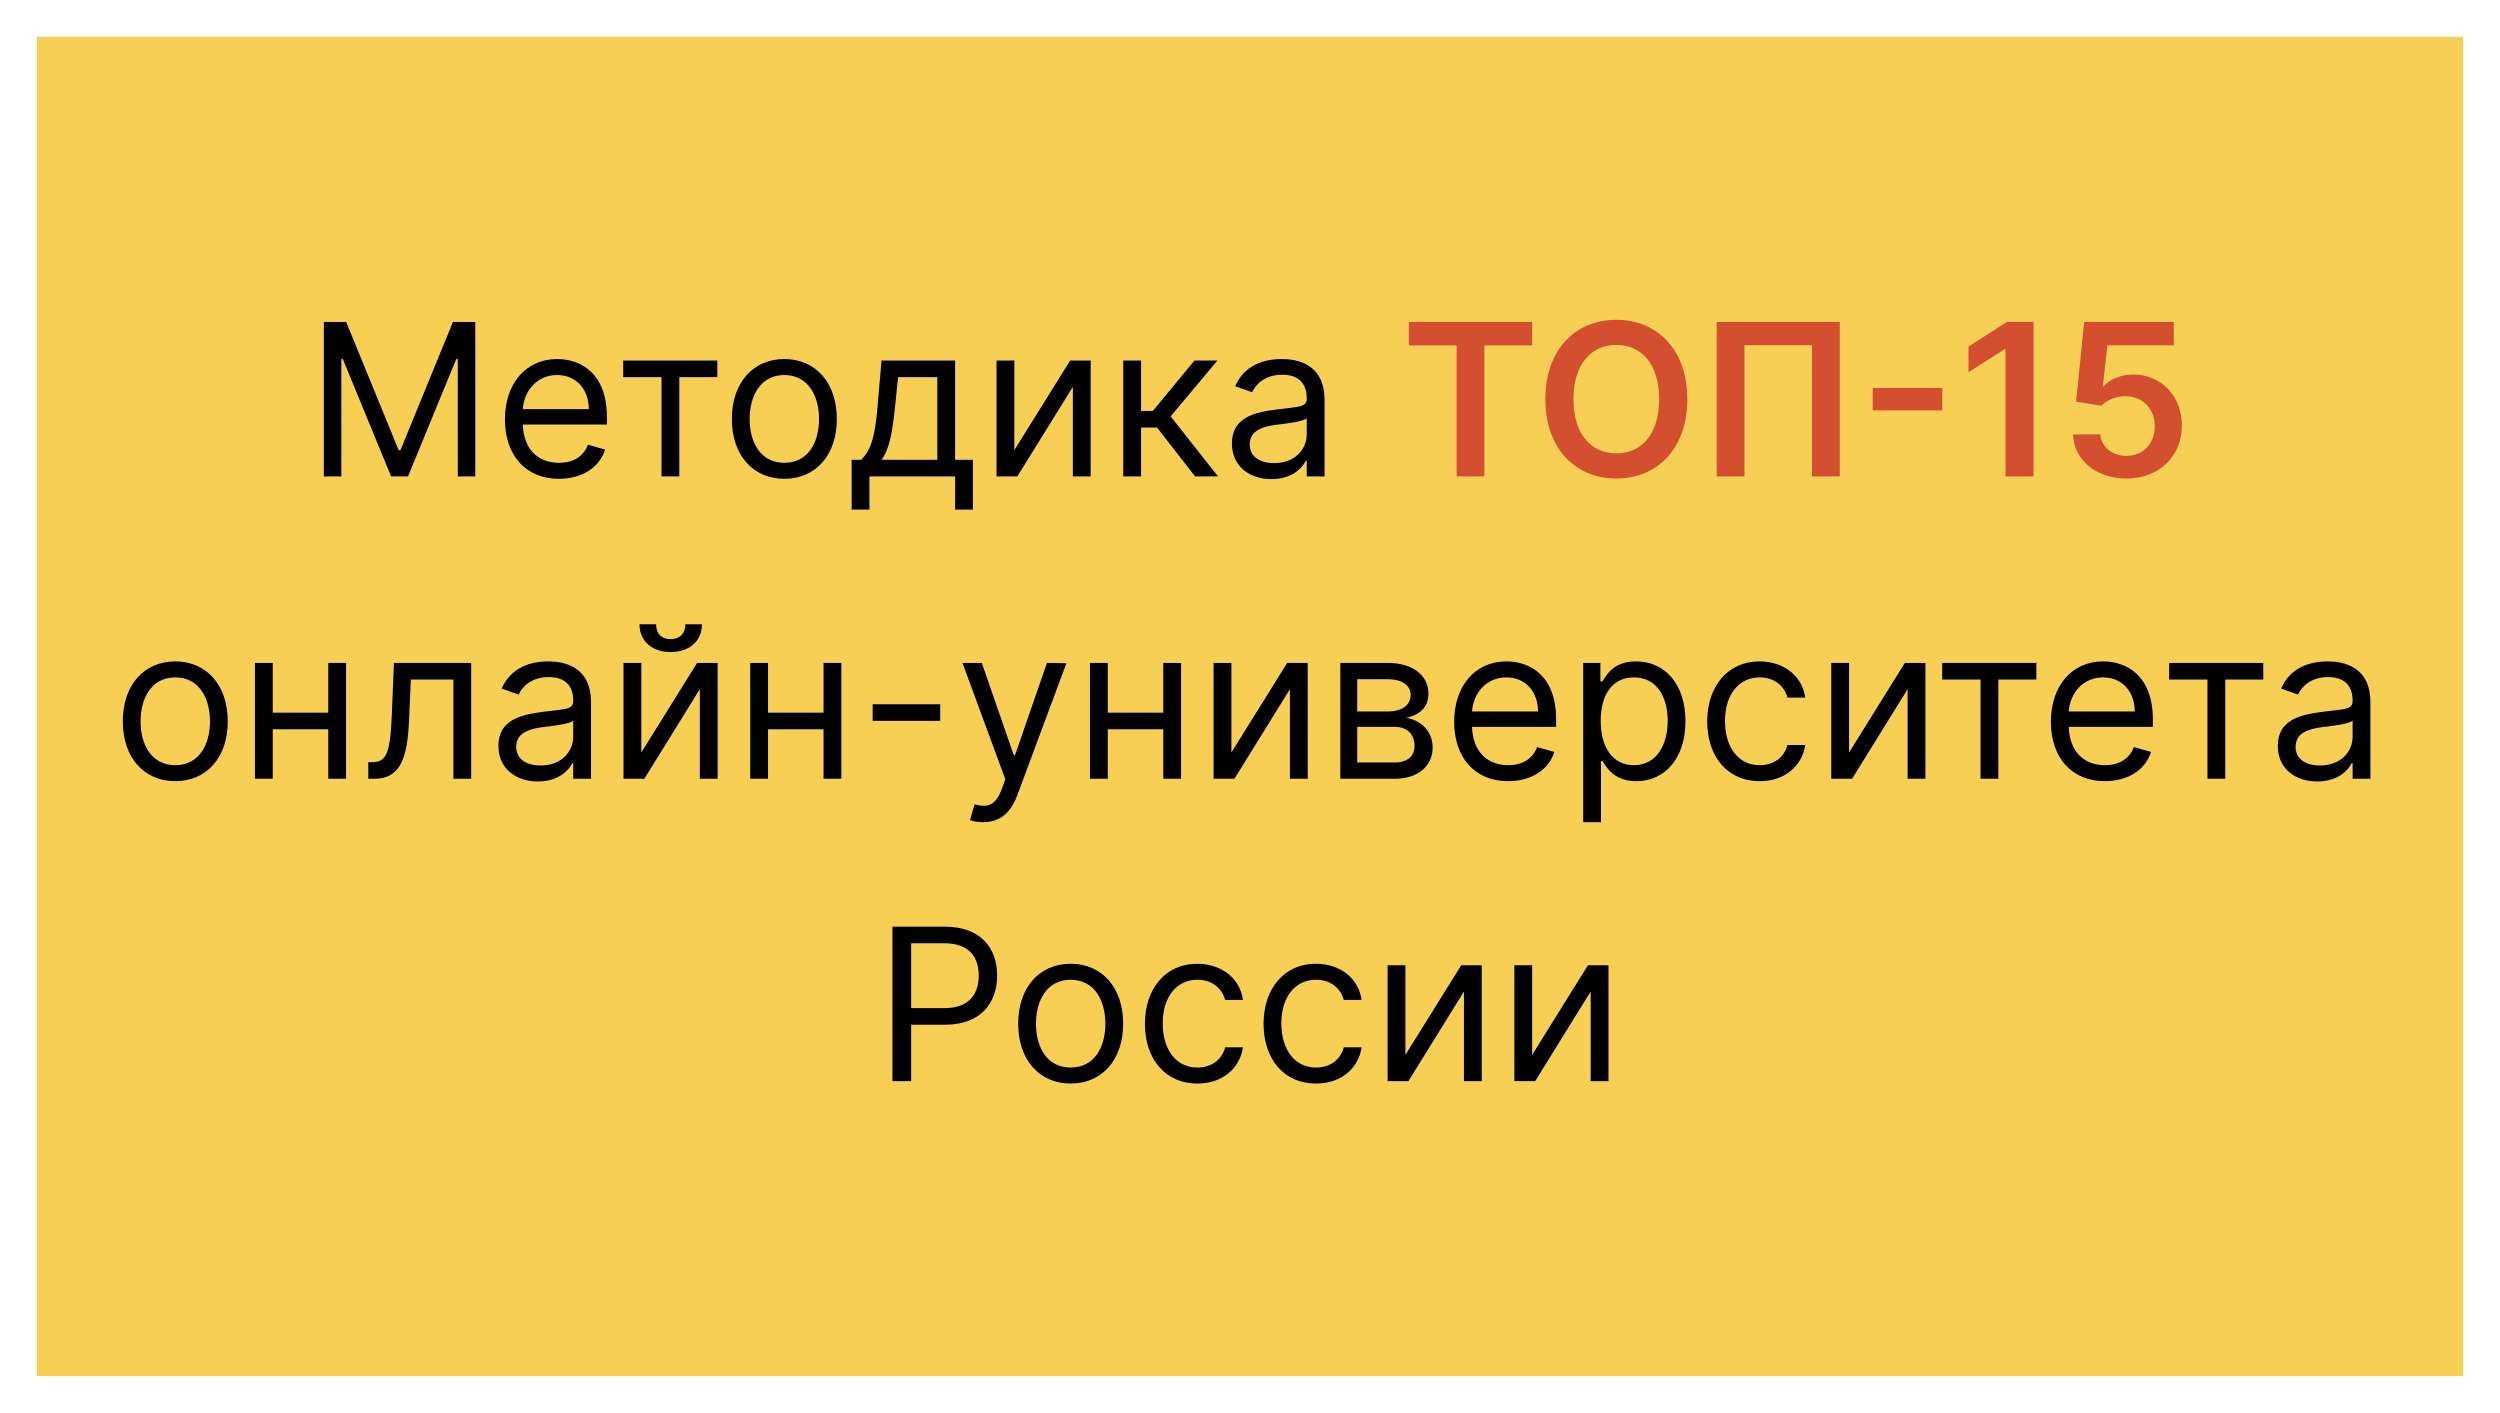
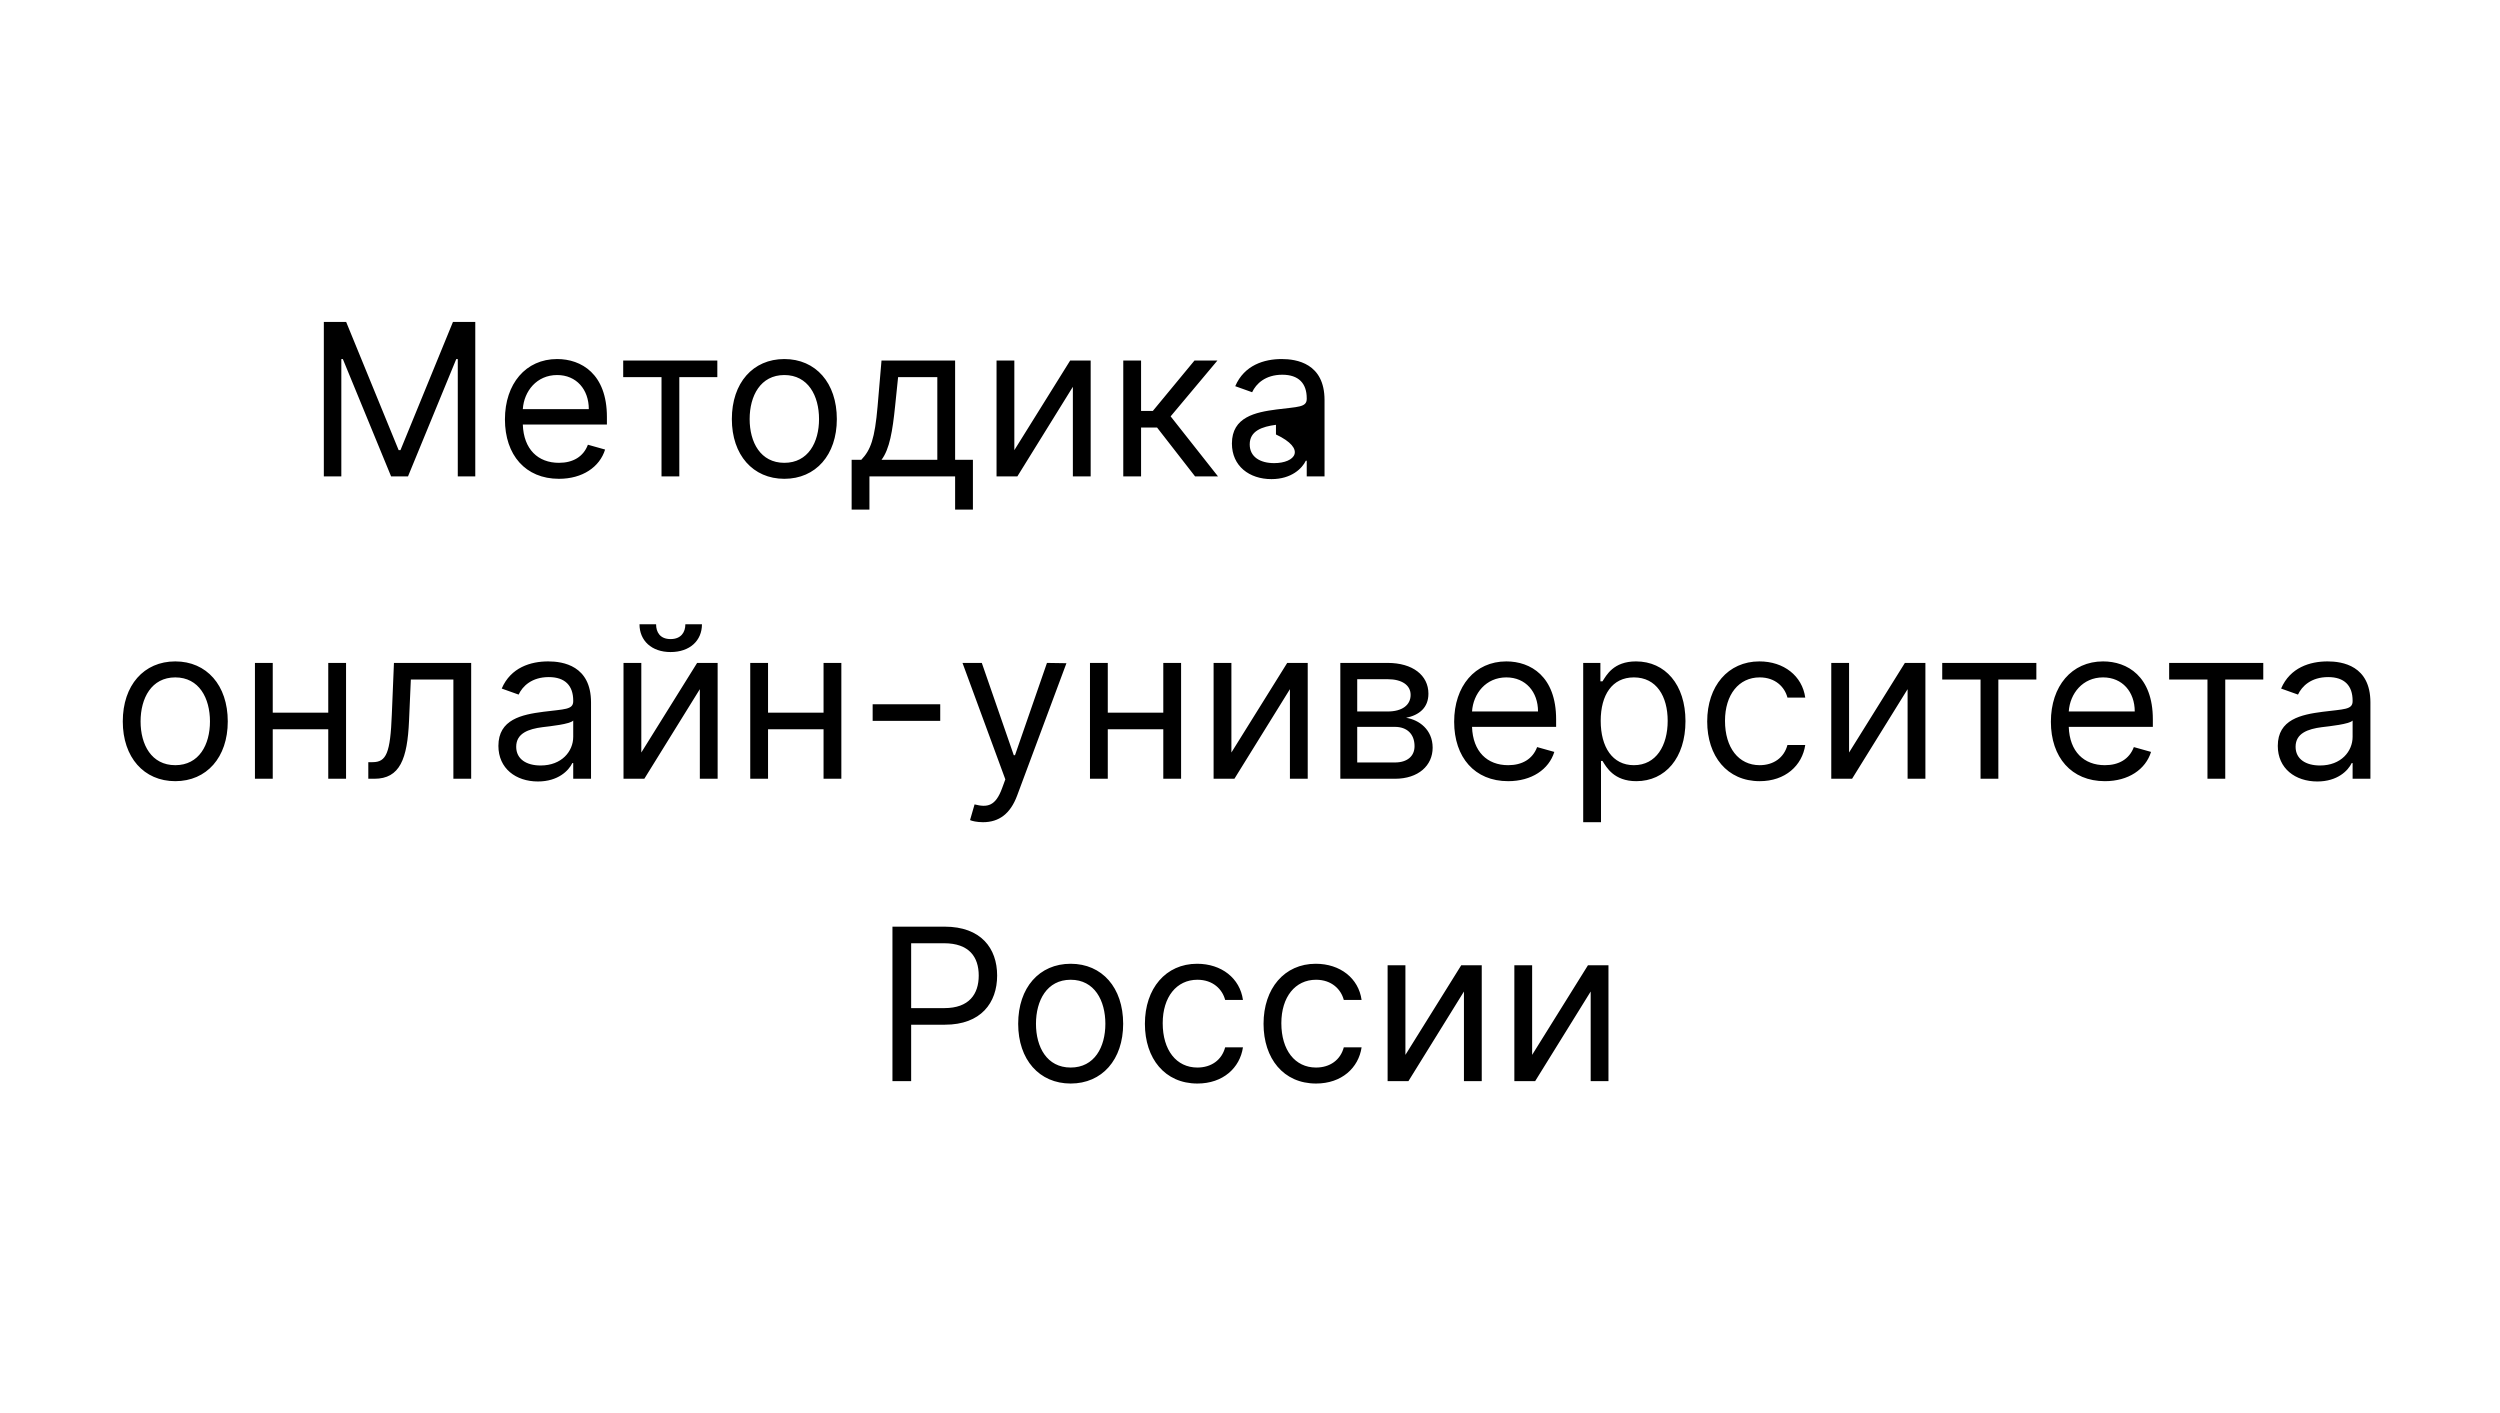
<svg xmlns="http://www.w3.org/2000/svg" width="1695" height="958" viewBox="0 0 1695 958" fill="none">
  <g filter="url(#filter0_d)">
-     <rect x="25" width="1645" height="908" fill="#F7CF55" />
-   </g>
-   <path d="M219.557 218.273V323H231.42V243.432H232.443L265.17 323H276.625L309.352 243.432H310.375V323H322.239V218.273H307.102L271.511 305.205H270.284L234.693 218.273H219.557ZM378.962 324.636C394.916 324.636 406.575 316.659 410.257 304.795L398.598 301.523C395.53 309.705 388.422 313.795 378.962 313.795C364.797 313.795 355.03 304.642 354.467 287.818H411.484V282.705C411.484 253.455 394.098 243.432 377.734 243.432C356.462 243.432 342.348 260.205 342.348 284.341C342.348 308.477 356.257 324.636 378.962 324.636ZM354.467 277.386C355.286 265.165 363.928 254.273 377.734 254.273C390.825 254.273 399.212 264.091 399.212 277.386H354.467ZM422.53 255.705H448.507V323H460.575V255.705H486.348V244.455H422.53V255.705ZM531.783 324.636C553.055 324.636 567.374 308.477 567.374 284.136C567.374 259.591 553.055 243.432 531.783 243.432C510.51 243.432 496.192 259.591 496.192 284.136C496.192 308.477 510.51 324.636 531.783 324.636ZM531.783 313.795C515.624 313.795 508.26 299.886 508.26 284.136C508.26 268.386 515.624 254.273 531.783 254.273C547.942 254.273 555.305 268.386 555.305 284.136C555.305 299.886 547.942 313.795 531.783 313.795ZM577.409 345.5H589.477V323H647.568V345.5H659.636V311.75H647.568V244.455H597.659L595 275.545C593.108 297.534 590.295 305.102 583.955 311.75H577.409V345.5ZM597.659 311.75C603.182 304.489 605.176 291.96 606.864 275.545L608.909 255.705H635.5V311.75H597.659ZM687.723 305.205V244.455H675.655V323H689.768L727.405 262.25V323H739.473V244.455H725.564L687.723 305.205ZM761.577 323H773.645V289.864H784.486L810.259 323H825.804L793.69 282.295L825.395 244.455H809.849L781.622 278.614H773.645V244.455H761.577V323ZM862.034 324.841C875.739 324.841 882.898 317.477 885.352 312.364H885.966V323H898.034V271.25C898.034 246.295 879.011 243.432 868.989 243.432C857.125 243.432 843.625 247.523 837.489 261.841L848.943 265.932C851.602 260.205 857.892 254.068 869.398 254.068C880.494 254.068 885.966 259.949 885.966 270.023V270.432C885.966 276.261 880.034 275.75 865.716 277.591C851.142 279.483 835.239 282.705 835.239 300.705C835.239 316.045 847.102 324.841 862.034 324.841ZM863.875 314C854.261 314 847.307 309.705 847.307 301.318C847.307 292.114 855.693 289.25 865.102 288.023C870.216 287.409 883.92 285.977 885.966 283.523V294.568C885.966 304.386 878.193 314 863.875 314ZM118.837 529.636C140.11 529.636 154.428 513.477 154.428 489.136C154.428 464.591 140.11 448.432 118.837 448.432C97.565 448.432 83.246 464.591 83.246 489.136C83.246 513.477 97.565 529.636 118.837 529.636ZM118.837 518.795C102.678 518.795 95.315 504.886 95.315 489.136C95.315 473.386 102.678 459.273 118.837 459.273C134.996 459.273 142.36 473.386 142.36 489.136C142.36 504.886 134.996 518.795 118.837 518.795ZM184.918 449.455H172.85V528H184.918V494.455H222.555V528H234.623V449.455H222.555V483.205H184.918V449.455ZM249.708 528H253.799C271.185 528 276.197 514.5 277.322 488.727L278.549 460.705H307.39V528H319.458V449.455H267.094L265.663 484.227C264.64 510.614 261.981 516.75 252.572 516.75H249.708V528ZM364.714 529.841C378.418 529.841 385.577 522.477 388.032 517.364H388.646V528H400.714V476.25C400.714 451.295 381.691 448.432 371.668 448.432C359.805 448.432 346.305 452.523 340.168 466.841L351.623 470.932C354.282 465.205 360.572 459.068 372.077 459.068C383.174 459.068 388.646 464.949 388.646 475.023V475.432C388.646 481.261 382.714 480.75 368.396 482.591C353.822 484.483 337.918 487.705 337.918 505.705C337.918 521.045 349.782 529.841 364.714 529.841ZM366.555 519C356.941 519 349.987 514.705 349.987 506.318C349.987 497.114 358.373 494.25 367.782 493.023C372.896 492.409 386.6 490.977 388.646 488.523V499.568C388.646 509.386 380.873 519 366.555 519ZM434.809 510.205V449.455H422.741V528H436.854L474.491 467.25V528H486.559V449.455H472.65L434.809 510.205ZM464.673 423.273C464.673 428.591 461.809 433.295 454.65 433.295C447.491 433.295 444.832 428.591 444.832 423.273H433.582C433.582 434.318 441.763 442.091 454.65 442.091C467.741 442.091 475.923 434.318 475.923 423.273H464.673ZM520.731 449.455H508.663V528H520.731V494.455H558.367V528H570.435V449.455H558.367V483.205H520.731V449.455ZM637.475 477.477H591.657V488.727H637.475V477.477ZM666.482 557.455C677.374 557.455 685.045 551.676 689.596 539.455L723.039 449.659L709.846 449.455L688.164 512.045H687.346L665.664 449.455H652.573L681.619 528.409L679.369 534.545C674.971 546.511 669.55 547.636 660.755 545.386L657.687 556.023C658.914 556.636 662.391 557.455 666.482 557.455ZM751.075 449.455H739.006V528H751.075V494.455H788.711V528H800.779V449.455H788.711V483.205H751.075V449.455ZM834.887 510.205V449.455H822.819V528H836.933L874.569 467.25V528H886.637V449.455H872.728L834.887 510.205ZM908.741 528H945.763C961.718 528 971.332 519 971.332 506.932C971.332 494.608 961.974 487.96 953.332 486.682C962.178 484.841 968.468 479.881 968.468 470.318C968.468 457.79 957.729 449.455 940.854 449.455H908.741V528ZM920.195 516.955V492.818H945.763C954.048 492.818 959.059 497.778 959.059 505.909C959.059 512.761 954.048 516.955 945.763 516.955H920.195ZM920.195 482.386V460.5H940.854C950.519 460.5 956.4 464.54 956.4 471.136C956.4 478.142 950.519 482.386 940.854 482.386H920.195ZM1022.53 529.636C1038.49 529.636 1050.15 521.659 1053.83 509.795L1042.17 506.523C1039.1 514.705 1031.99 518.795 1022.53 518.795C1008.37 518.795 998.6 509.642 998.038 492.818H1055.05V487.705C1055.05 458.455 1037.67 448.432 1021.3 448.432C1000.03 448.432 985.918 465.205 985.918 489.341C985.918 513.477 999.827 529.636 1022.53 529.636ZM998.038 482.386C998.856 470.165 1007.5 459.273 1021.3 459.273C1034.4 459.273 1042.78 469.091 1042.78 482.386H998.038ZM1073.41 557.455H1085.48V515.932H1086.5C1089.16 520.227 1094.28 529.636 1109.41 529.636C1129.05 529.636 1142.75 513.886 1142.75 488.932C1142.75 464.182 1129.05 448.432 1109.21 448.432C1093.87 448.432 1089.16 457.841 1086.5 461.932H1085.07V449.455H1073.41V557.455ZM1085.28 488.727C1085.28 471.136 1093.05 459.273 1107.78 459.273C1123.12 459.273 1130.69 472.159 1130.69 488.727C1130.69 505.5 1122.91 518.795 1107.78 518.795C1093.25 518.795 1085.28 506.523 1085.28 488.727ZM1193.07 529.636C1210.46 529.636 1221.91 519 1223.96 505.091H1211.89C1209.64 513.682 1202.48 518.795 1193.07 518.795C1178.75 518.795 1169.55 506.932 1169.55 488.727C1169.55 470.932 1178.96 459.273 1193.07 459.273C1203.71 459.273 1210.05 465.818 1211.89 472.977H1223.96C1221.91 458.25 1209.44 448.432 1192.87 448.432C1171.59 448.432 1157.48 465.205 1157.48 489.136C1157.48 512.659 1170.98 529.636 1193.07 529.636ZM1253.67 510.205V449.455H1241.6V528H1255.71L1293.35 467.25V528H1305.42V449.455H1291.51L1253.67 510.205ZM1316.83 460.705H1342.81V528H1354.88V460.705H1380.65V449.455H1316.83V460.705ZM1427.11 529.636C1443.06 529.636 1454.72 521.659 1458.41 509.795L1446.75 506.523C1443.68 514.705 1436.57 518.795 1427.11 518.795C1412.95 518.795 1403.18 509.642 1402.62 492.818H1459.63V487.705C1459.63 458.455 1442.25 448.432 1425.88 448.432C1404.61 448.432 1390.5 465.205 1390.5 489.341C1390.5 513.477 1404.41 529.636 1427.11 529.636ZM1402.62 482.386C1403.43 470.165 1412.08 459.273 1425.88 459.273C1438.97 459.273 1447.36 469.091 1447.36 482.386H1402.62ZM1470.68 460.705H1496.66V528H1508.72V460.705H1534.5V449.455H1470.68V460.705ZM1571.14 529.841C1584.84 529.841 1592 522.477 1594.45 517.364H1595.07V528H1607.14V476.25C1607.14 451.295 1588.11 448.432 1578.09 448.432C1566.23 448.432 1552.73 452.523 1546.59 466.841L1558.04 470.932C1560.7 465.205 1566.99 459.068 1578.5 459.068C1589.6 459.068 1595.07 464.949 1595.07 475.023V475.432C1595.07 481.261 1589.14 480.75 1574.82 482.591C1560.24 484.483 1544.34 487.705 1544.34 505.705C1544.34 521.045 1556.2 529.841 1571.14 529.841ZM1572.98 519C1563.36 519 1556.41 514.705 1556.41 506.318C1556.41 497.114 1564.79 494.25 1574.2 493.023C1579.32 492.409 1593.02 490.977 1595.07 488.523V499.568C1595.07 509.386 1587.29 519 1572.98 519ZM605.08 733H617.762V694.75H640.671C665.063 694.75 676.058 679.92 676.058 661.409C676.058 642.898 665.063 628.273 640.467 628.273H605.08V733ZM617.762 683.5V639.523H640.058C657.086 639.523 663.58 648.83 663.58 661.409C663.58 673.989 657.086 683.5 640.262 683.5H617.762ZM725.915 734.636C747.188 734.636 761.506 718.477 761.506 694.136C761.506 669.591 747.188 653.432 725.915 653.432C704.643 653.432 690.325 669.591 690.325 694.136C690.325 718.477 704.643 734.636 725.915 734.636ZM725.915 723.795C709.756 723.795 702.393 709.886 702.393 694.136C702.393 678.386 709.756 664.273 725.915 664.273C742.075 664.273 749.438 678.386 749.438 694.136C749.438 709.886 742.075 723.795 725.915 723.795ZM811.837 734.636C829.224 734.636 840.678 724 842.724 710.091H830.656C828.406 718.682 821.246 723.795 811.837 723.795C797.519 723.795 788.315 711.932 788.315 693.727C788.315 675.932 797.724 664.273 811.837 664.273C822.474 664.273 828.815 670.818 830.656 677.977H842.724C840.678 663.25 828.201 653.432 811.633 653.432C790.36 653.432 776.246 670.205 776.246 694.136C776.246 717.659 789.746 734.636 811.837 734.636ZM892.275 734.636C909.661 734.636 921.116 724 923.161 710.091H911.093C908.843 718.682 901.684 723.795 892.275 723.795C877.957 723.795 868.752 711.932 868.752 693.727C868.752 675.932 878.161 664.273 892.275 664.273C902.911 664.273 909.252 670.818 911.093 677.977H923.161C921.116 663.25 908.638 653.432 892.07 653.432C870.798 653.432 856.684 670.205 856.684 694.136C856.684 717.659 870.184 734.636 892.275 734.636ZM952.871 715.205V654.455H940.803V733H954.917L992.553 672.25V733H1004.62V654.455H990.712L952.871 715.205ZM1038.79 715.205V654.455H1026.73V733H1040.84L1078.48 672.25V733H1090.54V654.455H1076.63L1038.79 715.205Z" fill="black" />
-   <path d="M955.243 234.176H987.612V323H1006.43V234.176H1038.8V218.273H955.243V234.176ZM1143.99 270.636C1143.99 236.784 1123.33 216.841 1095.87 216.841C1068.36 216.841 1047.75 236.784 1047.75 270.636C1047.75 304.438 1068.36 324.432 1095.87 324.432C1123.33 324.432 1143.99 304.489 1143.99 270.636ZM1124.91 270.636C1124.91 294.466 1112.95 307.403 1095.87 307.403C1078.84 307.403 1066.82 294.466 1066.82 270.636C1066.82 246.807 1078.84 233.869 1095.87 233.869C1112.95 233.869 1124.91 246.807 1124.91 270.636ZM1247.37 218.273H1163.92V323H1182.74V234.023H1228.55V323H1247.37V218.273ZM1316.85 263.017H1269.71V278.256H1316.85V263.017ZM1378.72 218.273H1360.66L1334.64 234.994V252.381L1359.13 236.733H1359.74V323H1378.72V218.273ZM1441.72 324.432C1463.86 324.432 1479.3 309.398 1479.3 288.585C1479.3 268.438 1465.29 253.915 1446.27 253.915C1437.78 253.915 1430.26 257.29 1426.38 261.892H1425.76L1428.78 234.125H1473.83V218.273H1413.08L1407.61 272.273L1424.74 275.085C1428.27 271.199 1434.91 268.591 1441.2 268.642C1452.71 268.693 1460.99 277.182 1460.94 289.045C1460.99 300.756 1452.91 309.091 1441.72 309.091C1432.26 309.091 1424.64 303.108 1423.97 294.517H1405.56C1406.07 311.903 1421.26 324.432 1441.72 324.432Z" fill="#D44F30" />
+     </g>
+   <path d="M219.557 218.273V323H231.42V243.432H232.443L265.17 323H276.625L309.352 243.432H310.375V323H322.239V218.273H307.102L271.511 305.205H270.284L234.693 218.273H219.557ZM378.962 324.636C394.916 324.636 406.575 316.659 410.257 304.795L398.598 301.523C395.53 309.705 388.422 313.795 378.962 313.795C364.797 313.795 355.03 304.642 354.467 287.818H411.484V282.705C411.484 253.455 394.098 243.432 377.734 243.432C356.462 243.432 342.348 260.205 342.348 284.341C342.348 308.477 356.257 324.636 378.962 324.636ZM354.467 277.386C355.286 265.165 363.928 254.273 377.734 254.273C390.825 254.273 399.212 264.091 399.212 277.386H354.467ZM422.53 255.705H448.507V323H460.575V255.705H486.348V244.455H422.53V255.705ZM531.783 324.636C553.055 324.636 567.374 308.477 567.374 284.136C567.374 259.591 553.055 243.432 531.783 243.432C510.51 243.432 496.192 259.591 496.192 284.136C496.192 308.477 510.51 324.636 531.783 324.636ZM531.783 313.795C515.624 313.795 508.26 299.886 508.26 284.136C508.26 268.386 515.624 254.273 531.783 254.273C547.942 254.273 555.305 268.386 555.305 284.136C555.305 299.886 547.942 313.795 531.783 313.795ZM577.409 345.5H589.477V323H647.568V345.5H659.636V311.75H647.568V244.455H597.659L595 275.545C593.108 297.534 590.295 305.102 583.955 311.75H577.409V345.5ZM597.659 311.75C603.182 304.489 605.176 291.96 606.864 275.545L608.909 255.705H635.5V311.75H597.659ZM687.723 305.205V244.455H675.655V323H689.768L727.405 262.25V323H739.473V244.455H725.564L687.723 305.205ZM761.577 323H773.645V289.864H784.486L810.259 323H825.804L793.69 282.295L825.395 244.455H809.849L781.622 278.614H773.645V244.455H761.577V323ZM862.034 324.841C875.739 324.841 882.898 317.477 885.352 312.364H885.966V323H898.034V271.25C898.034 246.295 879.011 243.432 868.989 243.432C857.125 243.432 843.625 247.523 837.489 261.841L848.943 265.932C851.602 260.205 857.892 254.068 869.398 254.068C880.494 254.068 885.966 259.949 885.966 270.023V270.432C885.966 276.261 880.034 275.75 865.716 277.591C851.142 279.483 835.239 282.705 835.239 300.705C835.239 316.045 847.102 324.841 862.034 324.841ZM863.875 314C854.261 314 847.307 309.705 847.307 301.318C847.307 292.114 855.693 289.25 865.102 288.023V294.568C885.966 304.386 878.193 314 863.875 314ZM118.837 529.636C140.11 529.636 154.428 513.477 154.428 489.136C154.428 464.591 140.11 448.432 118.837 448.432C97.565 448.432 83.246 464.591 83.246 489.136C83.246 513.477 97.565 529.636 118.837 529.636ZM118.837 518.795C102.678 518.795 95.315 504.886 95.315 489.136C95.315 473.386 102.678 459.273 118.837 459.273C134.996 459.273 142.36 473.386 142.36 489.136C142.36 504.886 134.996 518.795 118.837 518.795ZM184.918 449.455H172.85V528H184.918V494.455H222.555V528H234.623V449.455H222.555V483.205H184.918V449.455ZM249.708 528H253.799C271.185 528 276.197 514.5 277.322 488.727L278.549 460.705H307.39V528H319.458V449.455H267.094L265.663 484.227C264.64 510.614 261.981 516.75 252.572 516.75H249.708V528ZM364.714 529.841C378.418 529.841 385.577 522.477 388.032 517.364H388.646V528H400.714V476.25C400.714 451.295 381.691 448.432 371.668 448.432C359.805 448.432 346.305 452.523 340.168 466.841L351.623 470.932C354.282 465.205 360.572 459.068 372.077 459.068C383.174 459.068 388.646 464.949 388.646 475.023V475.432C388.646 481.261 382.714 480.75 368.396 482.591C353.822 484.483 337.918 487.705 337.918 505.705C337.918 521.045 349.782 529.841 364.714 529.841ZM366.555 519C356.941 519 349.987 514.705 349.987 506.318C349.987 497.114 358.373 494.25 367.782 493.023C372.896 492.409 386.6 490.977 388.646 488.523V499.568C388.646 509.386 380.873 519 366.555 519ZM434.809 510.205V449.455H422.741V528H436.854L474.491 467.25V528H486.559V449.455H472.65L434.809 510.205ZM464.673 423.273C464.673 428.591 461.809 433.295 454.65 433.295C447.491 433.295 444.832 428.591 444.832 423.273H433.582C433.582 434.318 441.763 442.091 454.65 442.091C467.741 442.091 475.923 434.318 475.923 423.273H464.673ZM520.731 449.455H508.663V528H520.731V494.455H558.367V528H570.435V449.455H558.367V483.205H520.731V449.455ZM637.475 477.477H591.657V488.727H637.475V477.477ZM666.482 557.455C677.374 557.455 685.045 551.676 689.596 539.455L723.039 449.659L709.846 449.455L688.164 512.045H687.346L665.664 449.455H652.573L681.619 528.409L679.369 534.545C674.971 546.511 669.55 547.636 660.755 545.386L657.687 556.023C658.914 556.636 662.391 557.455 666.482 557.455ZM751.075 449.455H739.006V528H751.075V494.455H788.711V528H800.779V449.455H788.711V483.205H751.075V449.455ZM834.887 510.205V449.455H822.819V528H836.933L874.569 467.25V528H886.637V449.455H872.728L834.887 510.205ZM908.741 528H945.763C961.718 528 971.332 519 971.332 506.932C971.332 494.608 961.974 487.96 953.332 486.682C962.178 484.841 968.468 479.881 968.468 470.318C968.468 457.79 957.729 449.455 940.854 449.455H908.741V528ZM920.195 516.955V492.818H945.763C954.048 492.818 959.059 497.778 959.059 505.909C959.059 512.761 954.048 516.955 945.763 516.955H920.195ZM920.195 482.386V460.5H940.854C950.519 460.5 956.4 464.54 956.4 471.136C956.4 478.142 950.519 482.386 940.854 482.386H920.195ZM1022.53 529.636C1038.49 529.636 1050.15 521.659 1053.83 509.795L1042.17 506.523C1039.1 514.705 1031.99 518.795 1022.53 518.795C1008.37 518.795 998.6 509.642 998.038 492.818H1055.05V487.705C1055.05 458.455 1037.67 448.432 1021.3 448.432C1000.03 448.432 985.918 465.205 985.918 489.341C985.918 513.477 999.827 529.636 1022.53 529.636ZM998.038 482.386C998.856 470.165 1007.5 459.273 1021.3 459.273C1034.4 459.273 1042.78 469.091 1042.78 482.386H998.038ZM1073.41 557.455H1085.48V515.932H1086.5C1089.16 520.227 1094.28 529.636 1109.41 529.636C1129.05 529.636 1142.75 513.886 1142.75 488.932C1142.75 464.182 1129.05 448.432 1109.21 448.432C1093.87 448.432 1089.16 457.841 1086.5 461.932H1085.07V449.455H1073.41V557.455ZM1085.28 488.727C1085.28 471.136 1093.05 459.273 1107.78 459.273C1123.12 459.273 1130.69 472.159 1130.69 488.727C1130.69 505.5 1122.91 518.795 1107.78 518.795C1093.25 518.795 1085.28 506.523 1085.28 488.727ZM1193.07 529.636C1210.46 529.636 1221.91 519 1223.96 505.091H1211.89C1209.64 513.682 1202.48 518.795 1193.07 518.795C1178.75 518.795 1169.55 506.932 1169.55 488.727C1169.55 470.932 1178.96 459.273 1193.07 459.273C1203.71 459.273 1210.05 465.818 1211.89 472.977H1223.96C1221.91 458.25 1209.44 448.432 1192.87 448.432C1171.59 448.432 1157.48 465.205 1157.48 489.136C1157.48 512.659 1170.98 529.636 1193.07 529.636ZM1253.67 510.205V449.455H1241.6V528H1255.71L1293.35 467.25V528H1305.42V449.455H1291.51L1253.67 510.205ZM1316.83 460.705H1342.81V528H1354.88V460.705H1380.65V449.455H1316.83V460.705ZM1427.11 529.636C1443.06 529.636 1454.72 521.659 1458.41 509.795L1446.75 506.523C1443.68 514.705 1436.57 518.795 1427.11 518.795C1412.95 518.795 1403.18 509.642 1402.62 492.818H1459.63V487.705C1459.63 458.455 1442.25 448.432 1425.88 448.432C1404.61 448.432 1390.5 465.205 1390.5 489.341C1390.5 513.477 1404.41 529.636 1427.11 529.636ZM1402.62 482.386C1403.43 470.165 1412.08 459.273 1425.88 459.273C1438.97 459.273 1447.36 469.091 1447.36 482.386H1402.62ZM1470.68 460.705H1496.66V528H1508.72V460.705H1534.5V449.455H1470.68V460.705ZM1571.14 529.841C1584.84 529.841 1592 522.477 1594.45 517.364H1595.07V528H1607.14V476.25C1607.14 451.295 1588.11 448.432 1578.09 448.432C1566.23 448.432 1552.73 452.523 1546.59 466.841L1558.04 470.932C1560.7 465.205 1566.99 459.068 1578.5 459.068C1589.6 459.068 1595.07 464.949 1595.07 475.023V475.432C1595.07 481.261 1589.14 480.75 1574.82 482.591C1560.24 484.483 1544.34 487.705 1544.34 505.705C1544.34 521.045 1556.2 529.841 1571.14 529.841ZM1572.98 519C1563.36 519 1556.41 514.705 1556.41 506.318C1556.41 497.114 1564.79 494.25 1574.2 493.023C1579.32 492.409 1593.02 490.977 1595.07 488.523V499.568C1595.07 509.386 1587.29 519 1572.98 519ZM605.08 733H617.762V694.75H640.671C665.063 694.75 676.058 679.92 676.058 661.409C676.058 642.898 665.063 628.273 640.467 628.273H605.08V733ZM617.762 683.5V639.523H640.058C657.086 639.523 663.58 648.83 663.58 661.409C663.58 673.989 657.086 683.5 640.262 683.5H617.762ZM725.915 734.636C747.188 734.636 761.506 718.477 761.506 694.136C761.506 669.591 747.188 653.432 725.915 653.432C704.643 653.432 690.325 669.591 690.325 694.136C690.325 718.477 704.643 734.636 725.915 734.636ZM725.915 723.795C709.756 723.795 702.393 709.886 702.393 694.136C702.393 678.386 709.756 664.273 725.915 664.273C742.075 664.273 749.438 678.386 749.438 694.136C749.438 709.886 742.075 723.795 725.915 723.795ZM811.837 734.636C829.224 734.636 840.678 724 842.724 710.091H830.656C828.406 718.682 821.246 723.795 811.837 723.795C797.519 723.795 788.315 711.932 788.315 693.727C788.315 675.932 797.724 664.273 811.837 664.273C822.474 664.273 828.815 670.818 830.656 677.977H842.724C840.678 663.25 828.201 653.432 811.633 653.432C790.36 653.432 776.246 670.205 776.246 694.136C776.246 717.659 789.746 734.636 811.837 734.636ZM892.275 734.636C909.661 734.636 921.116 724 923.161 710.091H911.093C908.843 718.682 901.684 723.795 892.275 723.795C877.957 723.795 868.752 711.932 868.752 693.727C868.752 675.932 878.161 664.273 892.275 664.273C902.911 664.273 909.252 670.818 911.093 677.977H923.161C921.116 663.25 908.638 653.432 892.07 653.432C870.798 653.432 856.684 670.205 856.684 694.136C856.684 717.659 870.184 734.636 892.275 734.636ZM952.871 715.205V654.455H940.803V733H954.917L992.553 672.25V733H1004.62V654.455H990.712L952.871 715.205ZM1038.79 715.205V654.455H1026.73V733H1040.84L1078.48 672.25V733H1090.54V654.455H1076.63L1038.79 715.205Z" fill="black" />
  <defs>
    <filter id="filter0_d" x="0" y="0" width="1695" height="958" filterUnits="userSpaceOnUse" color-interpolation-filters="sRGB">
      <feFlood flood-opacity="0" result="BackgroundImageFix" />
      <feColorMatrix in="SourceAlpha" type="matrix" values="0 0 0 0 0 0 0 0 0 0 0 0 0 0 0 0 0 0 127 0" result="hardAlpha" />
      <feOffset dy="25" />
      <feGaussianBlur stdDeviation="12.5" />
      <feColorMatrix type="matrix" values="0 0 0 0 0 0 0 0 0 0 0 0 0 0 0 0 0 0 0.45 0" />
      <feBlend mode="normal" in2="BackgroundImageFix" result="effect1_dropShadow" />
      <feBlend mode="normal" in="SourceGraphic" in2="effect1_dropShadow" result="shape" />
    </filter>
  </defs>
</svg>